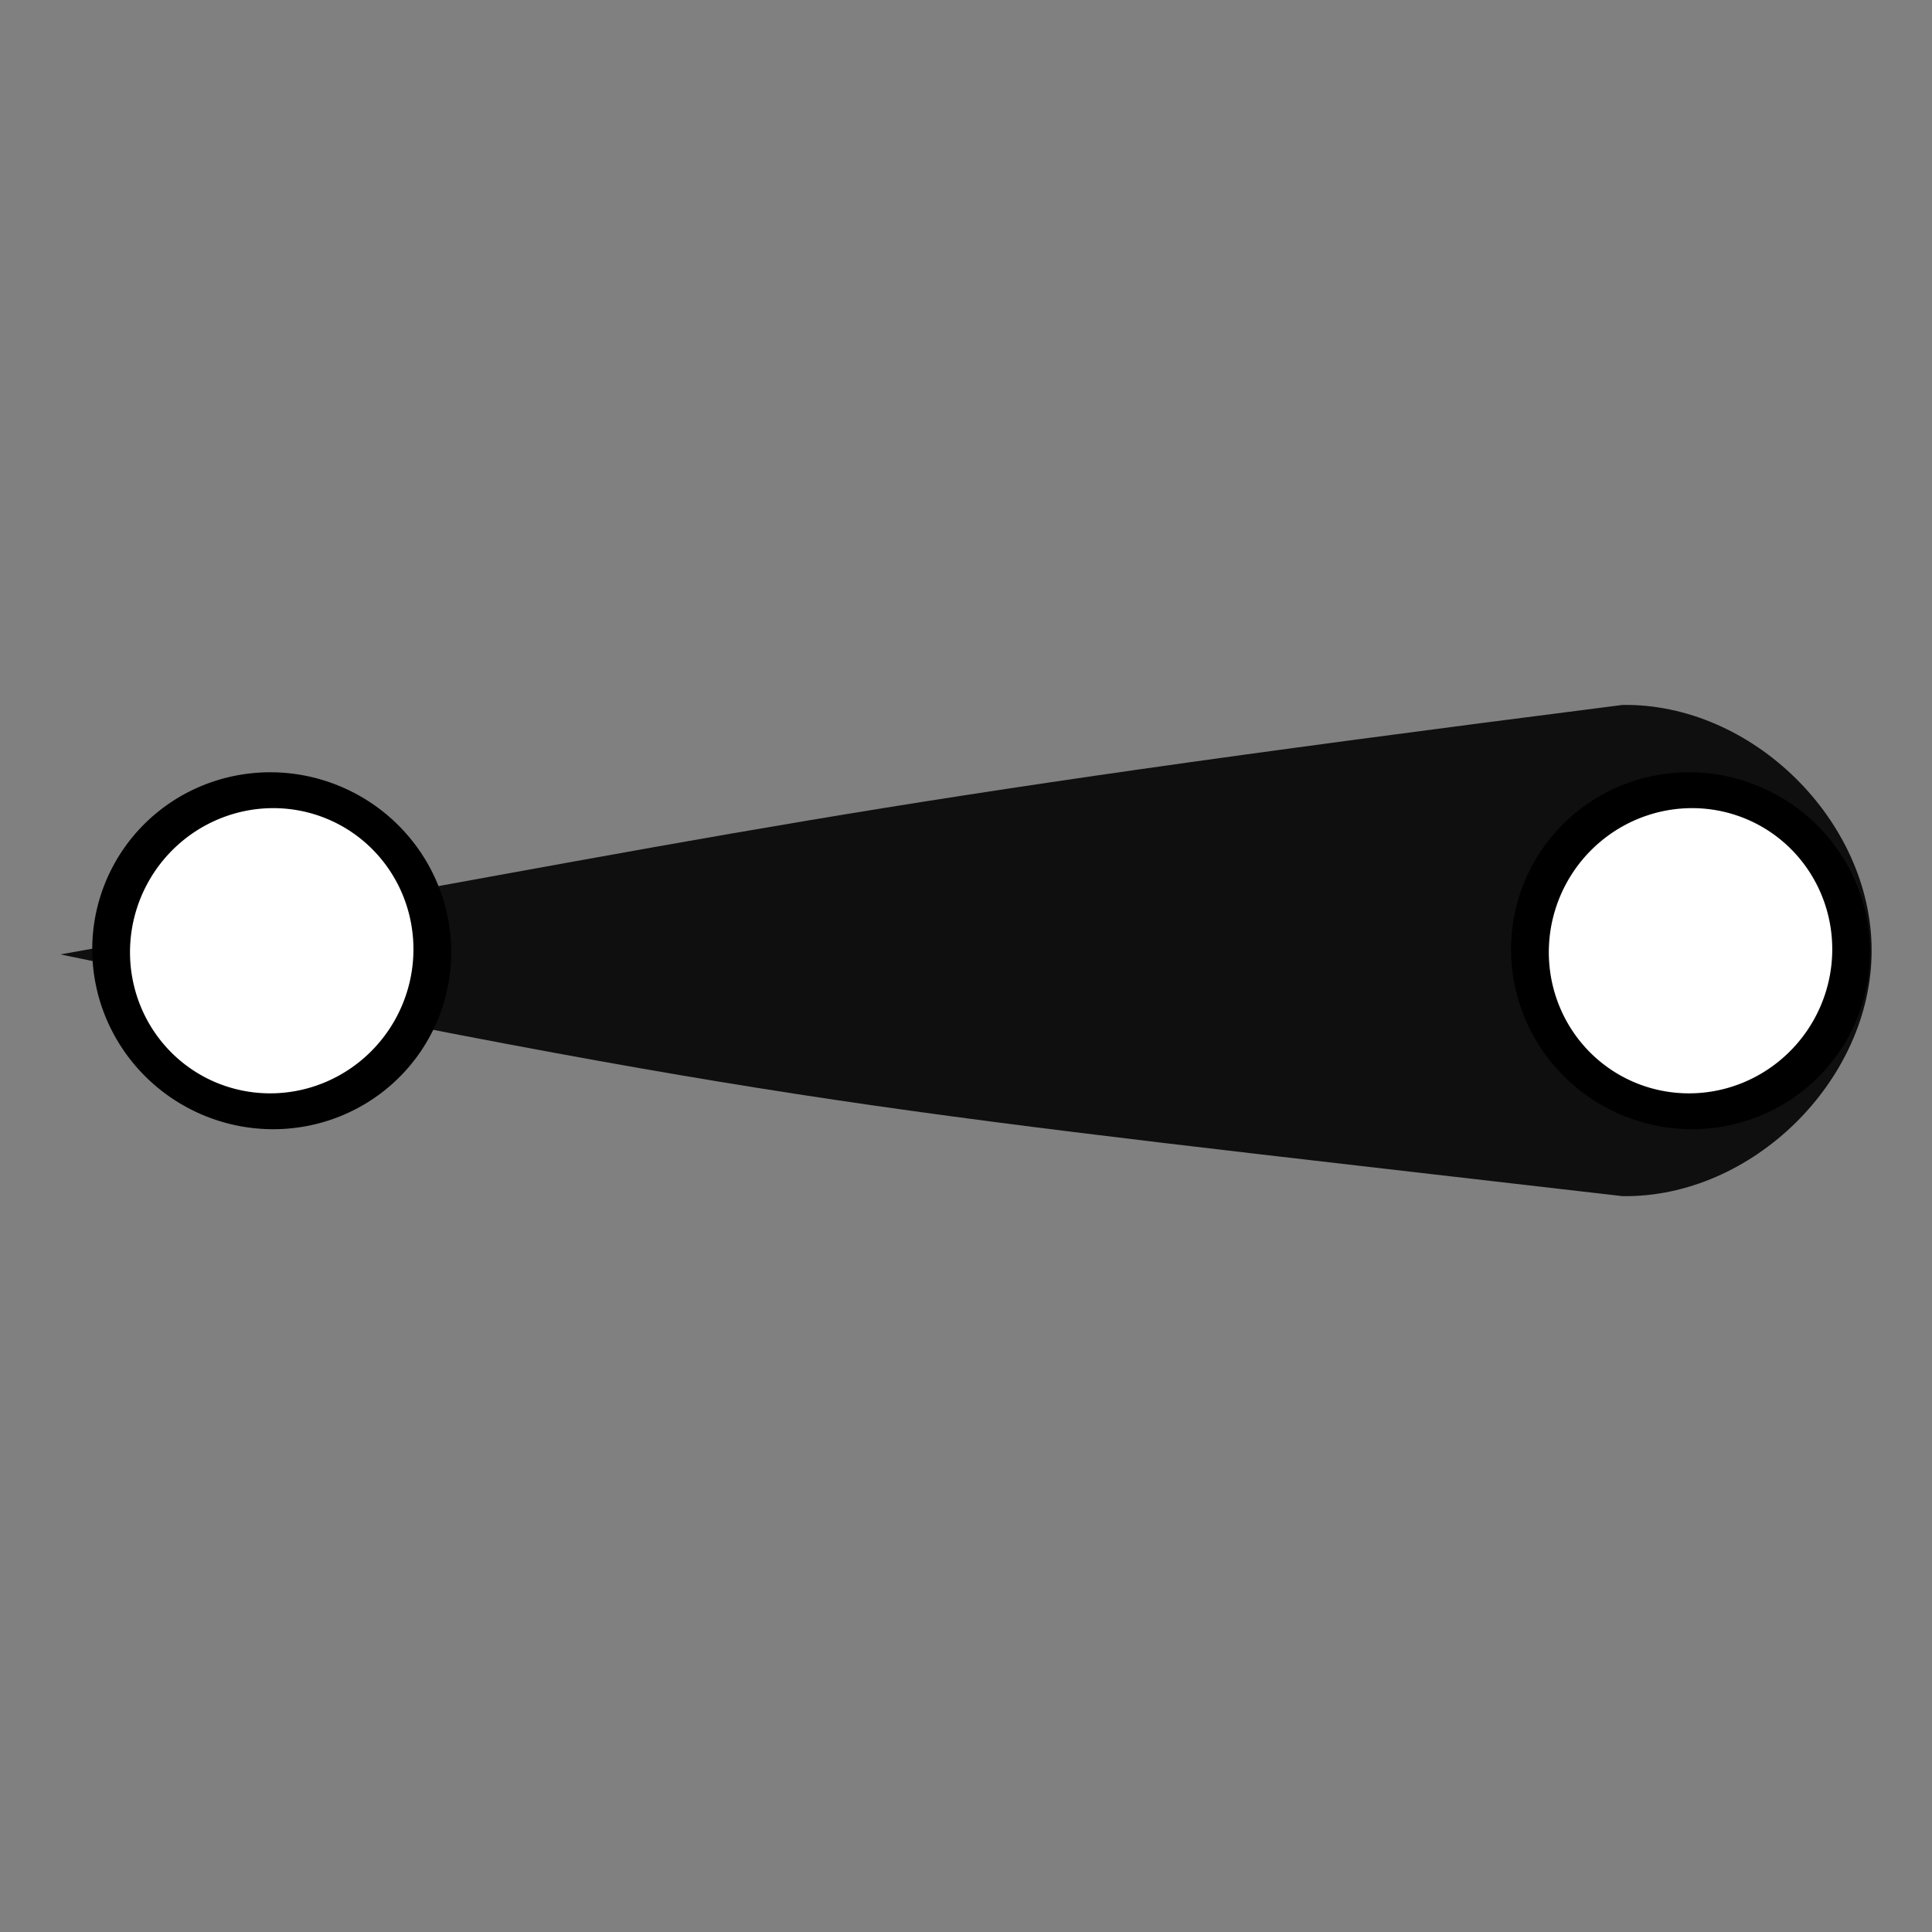
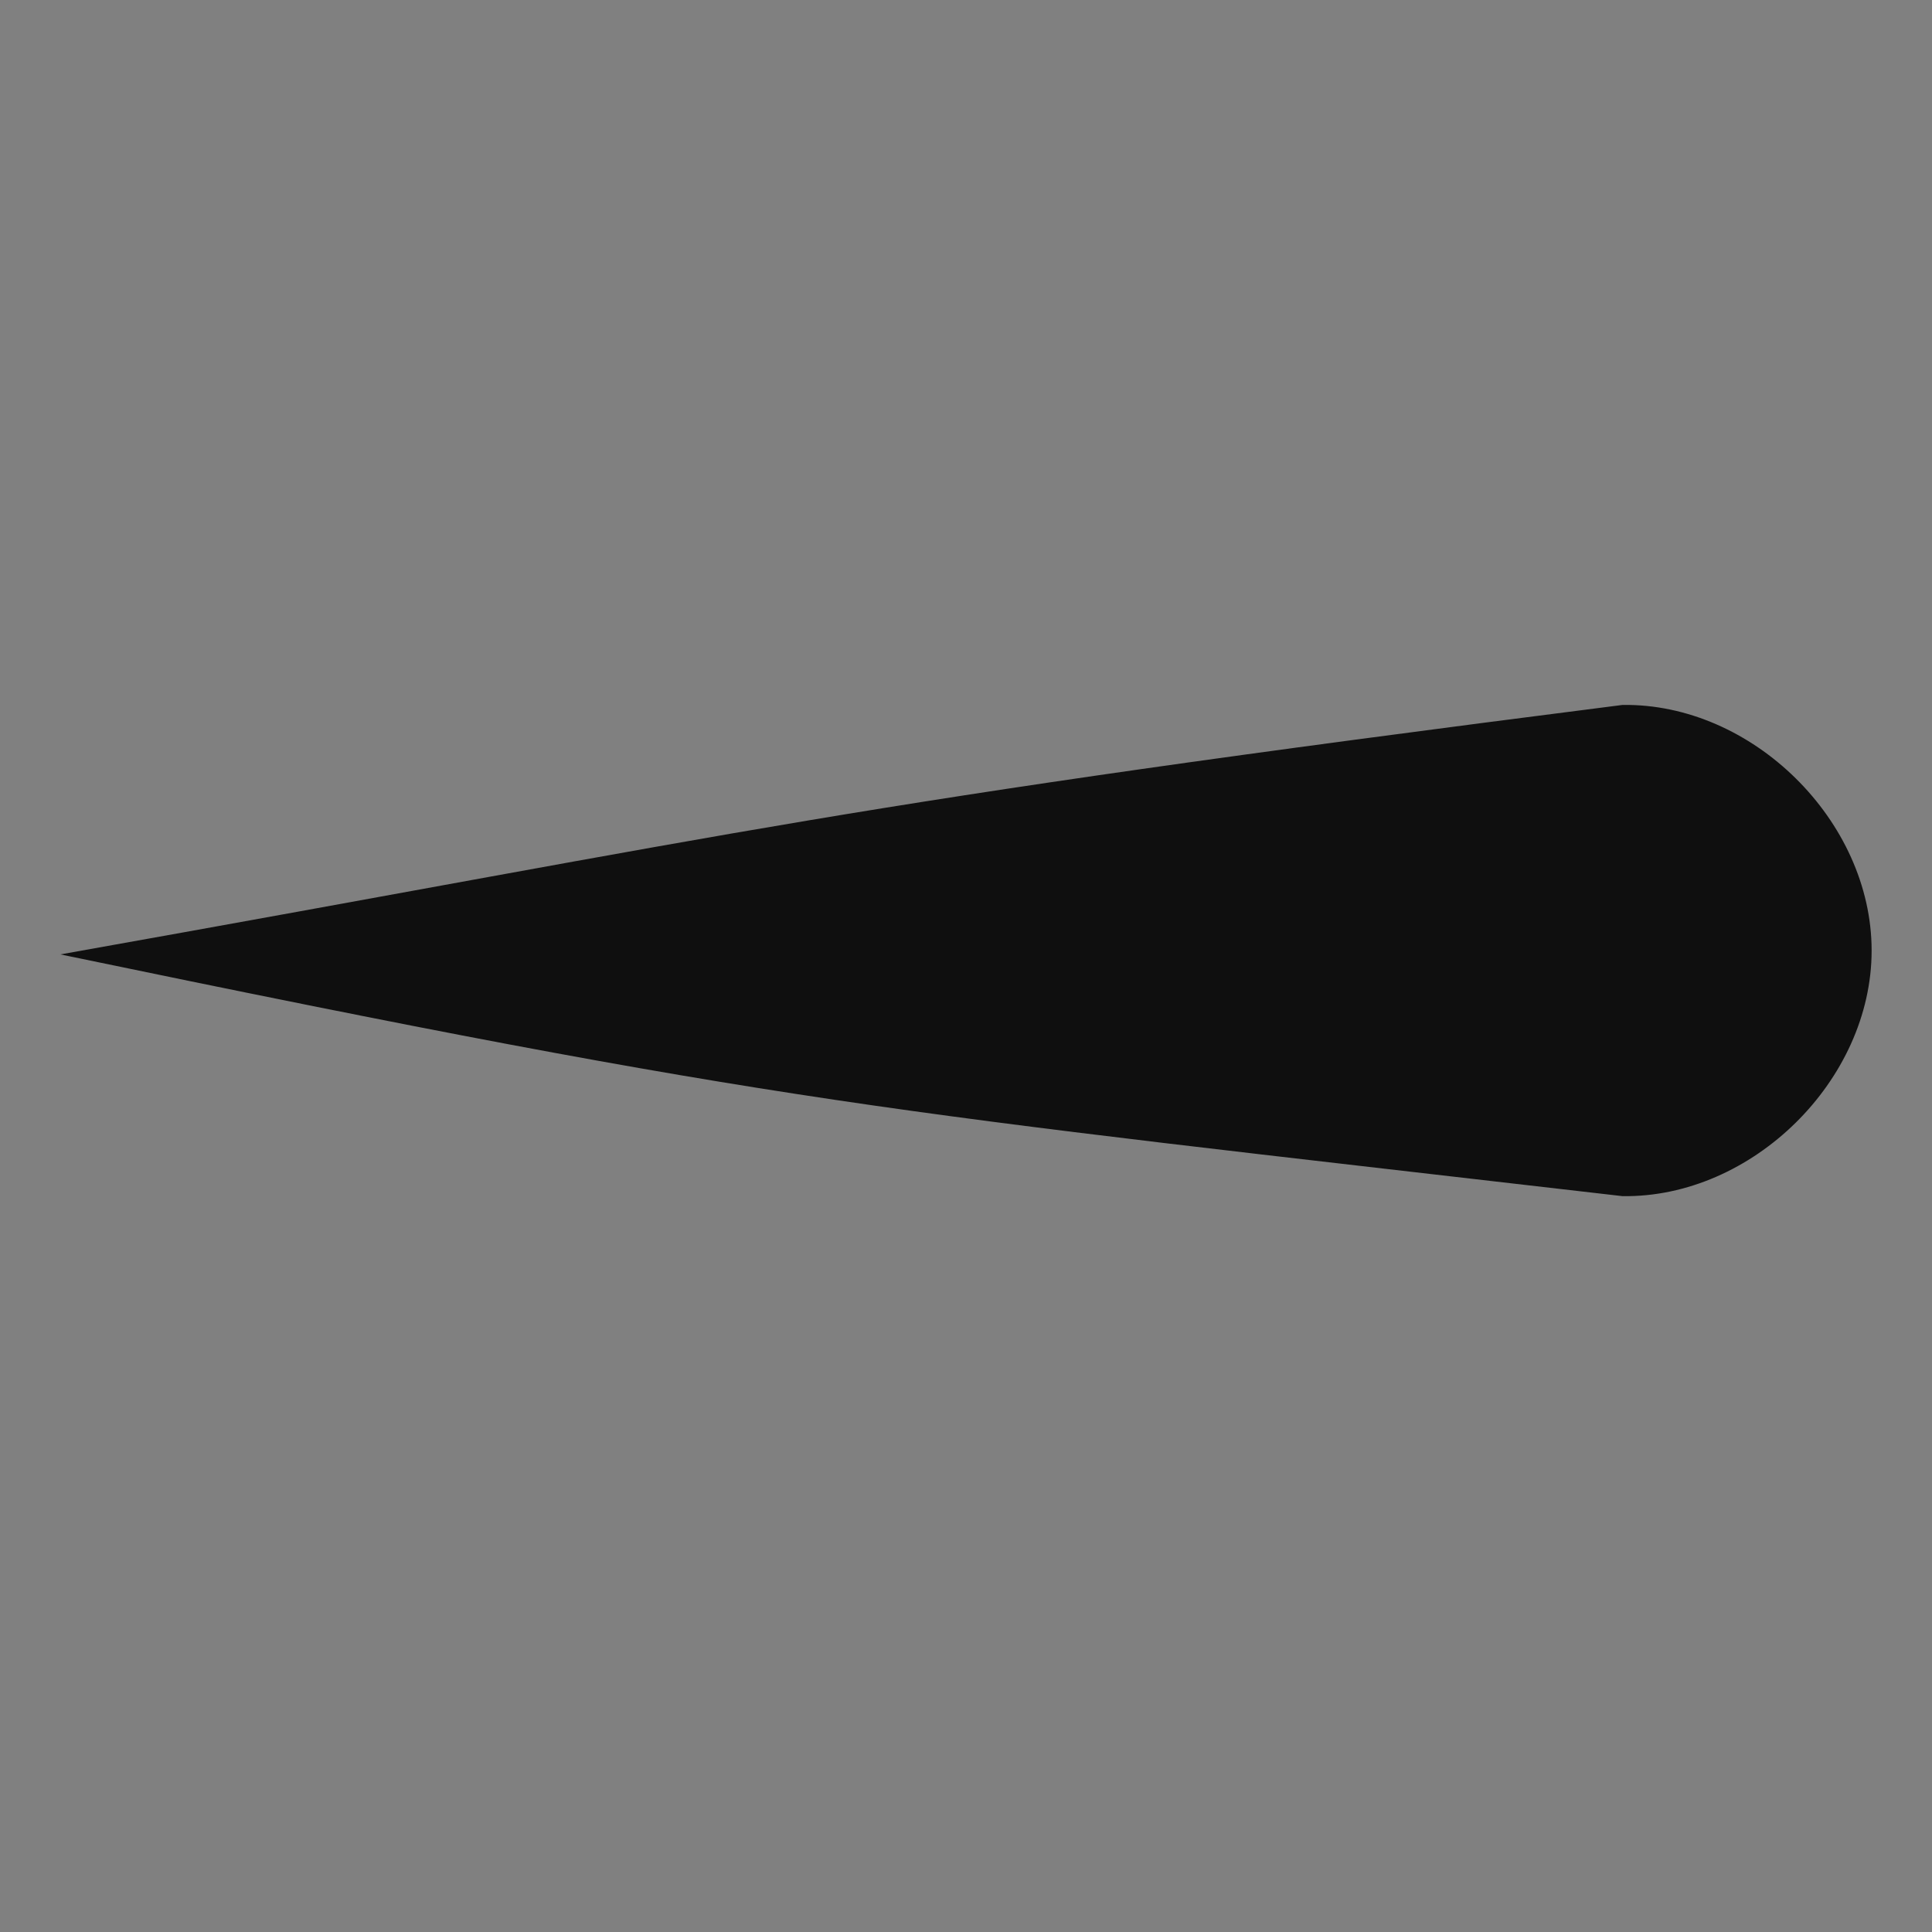
<svg xmlns="http://www.w3.org/2000/svg" width="16" height="16">
  <rect width="100%" height="100%" fill="#808080" stroke="none" />
  <g color="#000">
    <path fill="#0f0f0f" d="M 0.5,7.904 C 6.603,9.171 7.194,9.182 13.437,9.906 14.511,9.921 15.5,8.947 15.5,7.872 15.5,6.797 14.511,5.822 13.437,5.838 6.848,6.677 6.334,6.865 0.5,7.904 z" style="text-indent:0;text-align:start;line-height:normal;text-transform:none;block-progression:tb;-inkscape-font-specification:Sans" overflow="visible" font-family="Sans" />
-     <path fill="#fff" stroke="#000" stroke-width=".3" d="m 7,5.188 a 1.25,1.375 0 1 1 -2.5,0 1.25,1.375 0 1 1 2.5,0 z" transform="matrix(.933 .511 -.465 .848 -.702 .536)" overflow="visible" />
-     <path fill="#fff" stroke="#000" stroke-width=".3" d="m 7,5.188 a 1.25,1.375 0 1 1 -2.5,0 1.25,1.375 0 1 1 2.5,0 z" transform="matrix(.933 .511 -.465 .848 11.048 .536)" overflow="visible" />
  </g>
</svg>